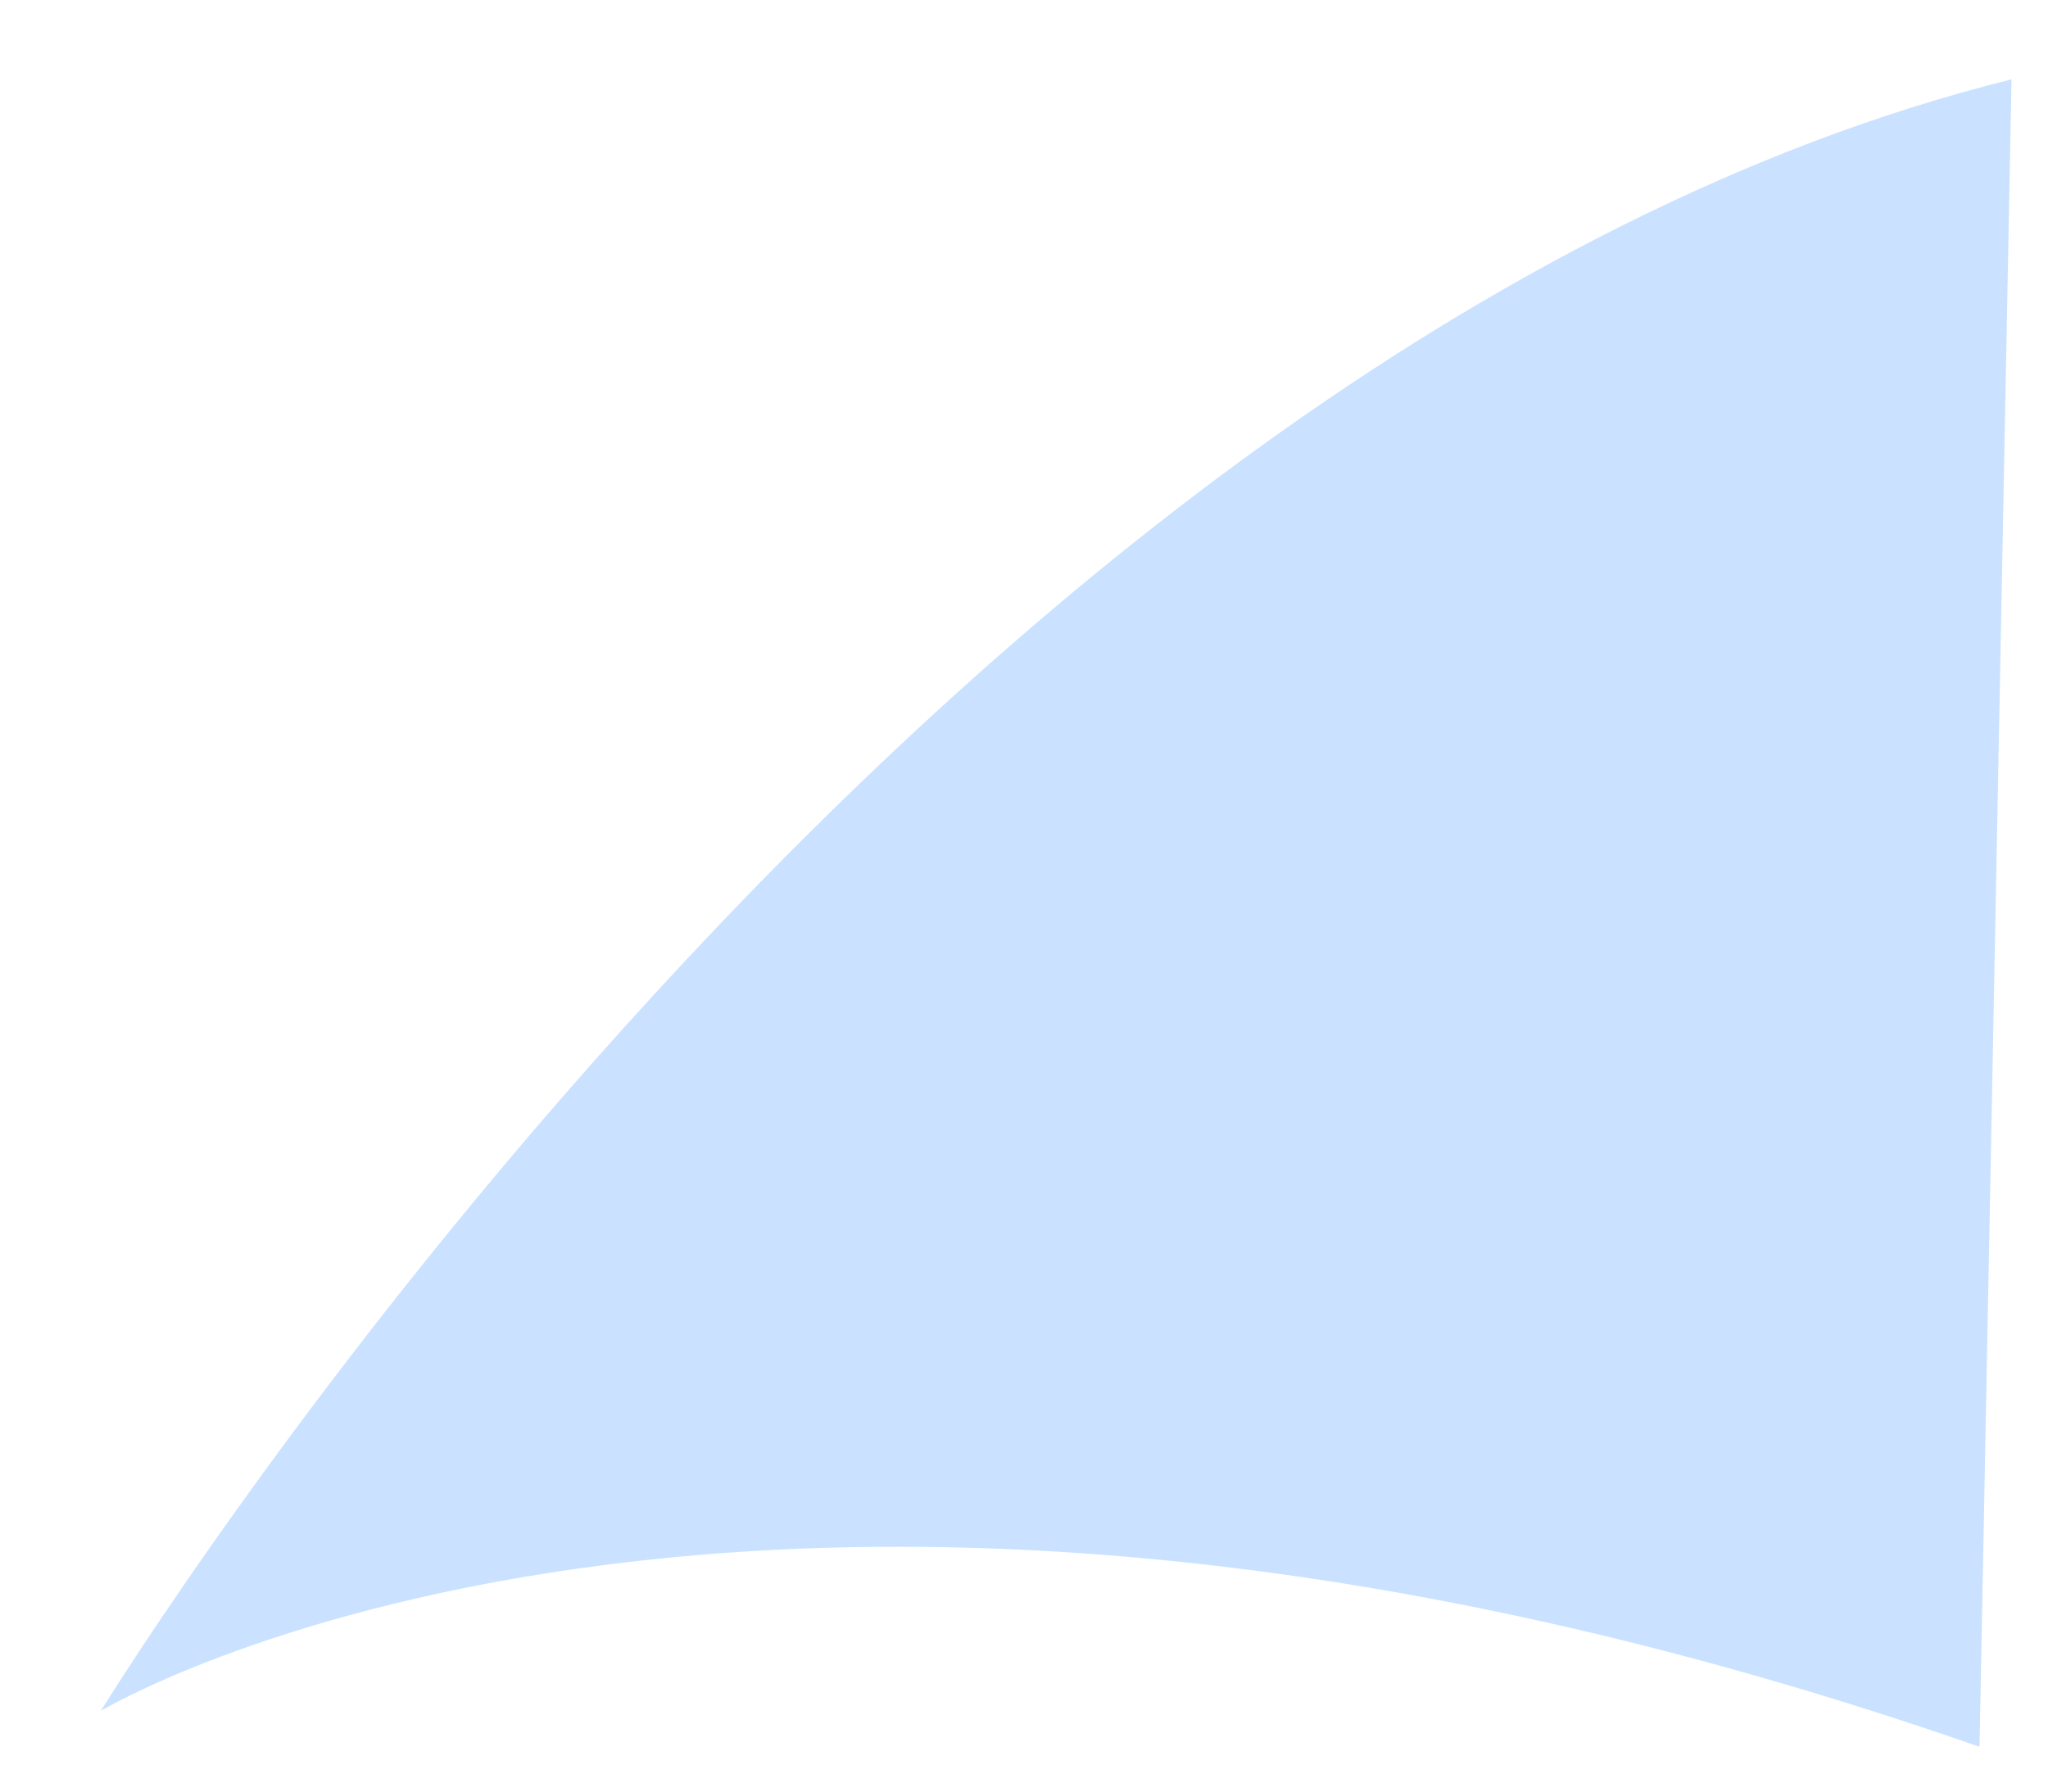
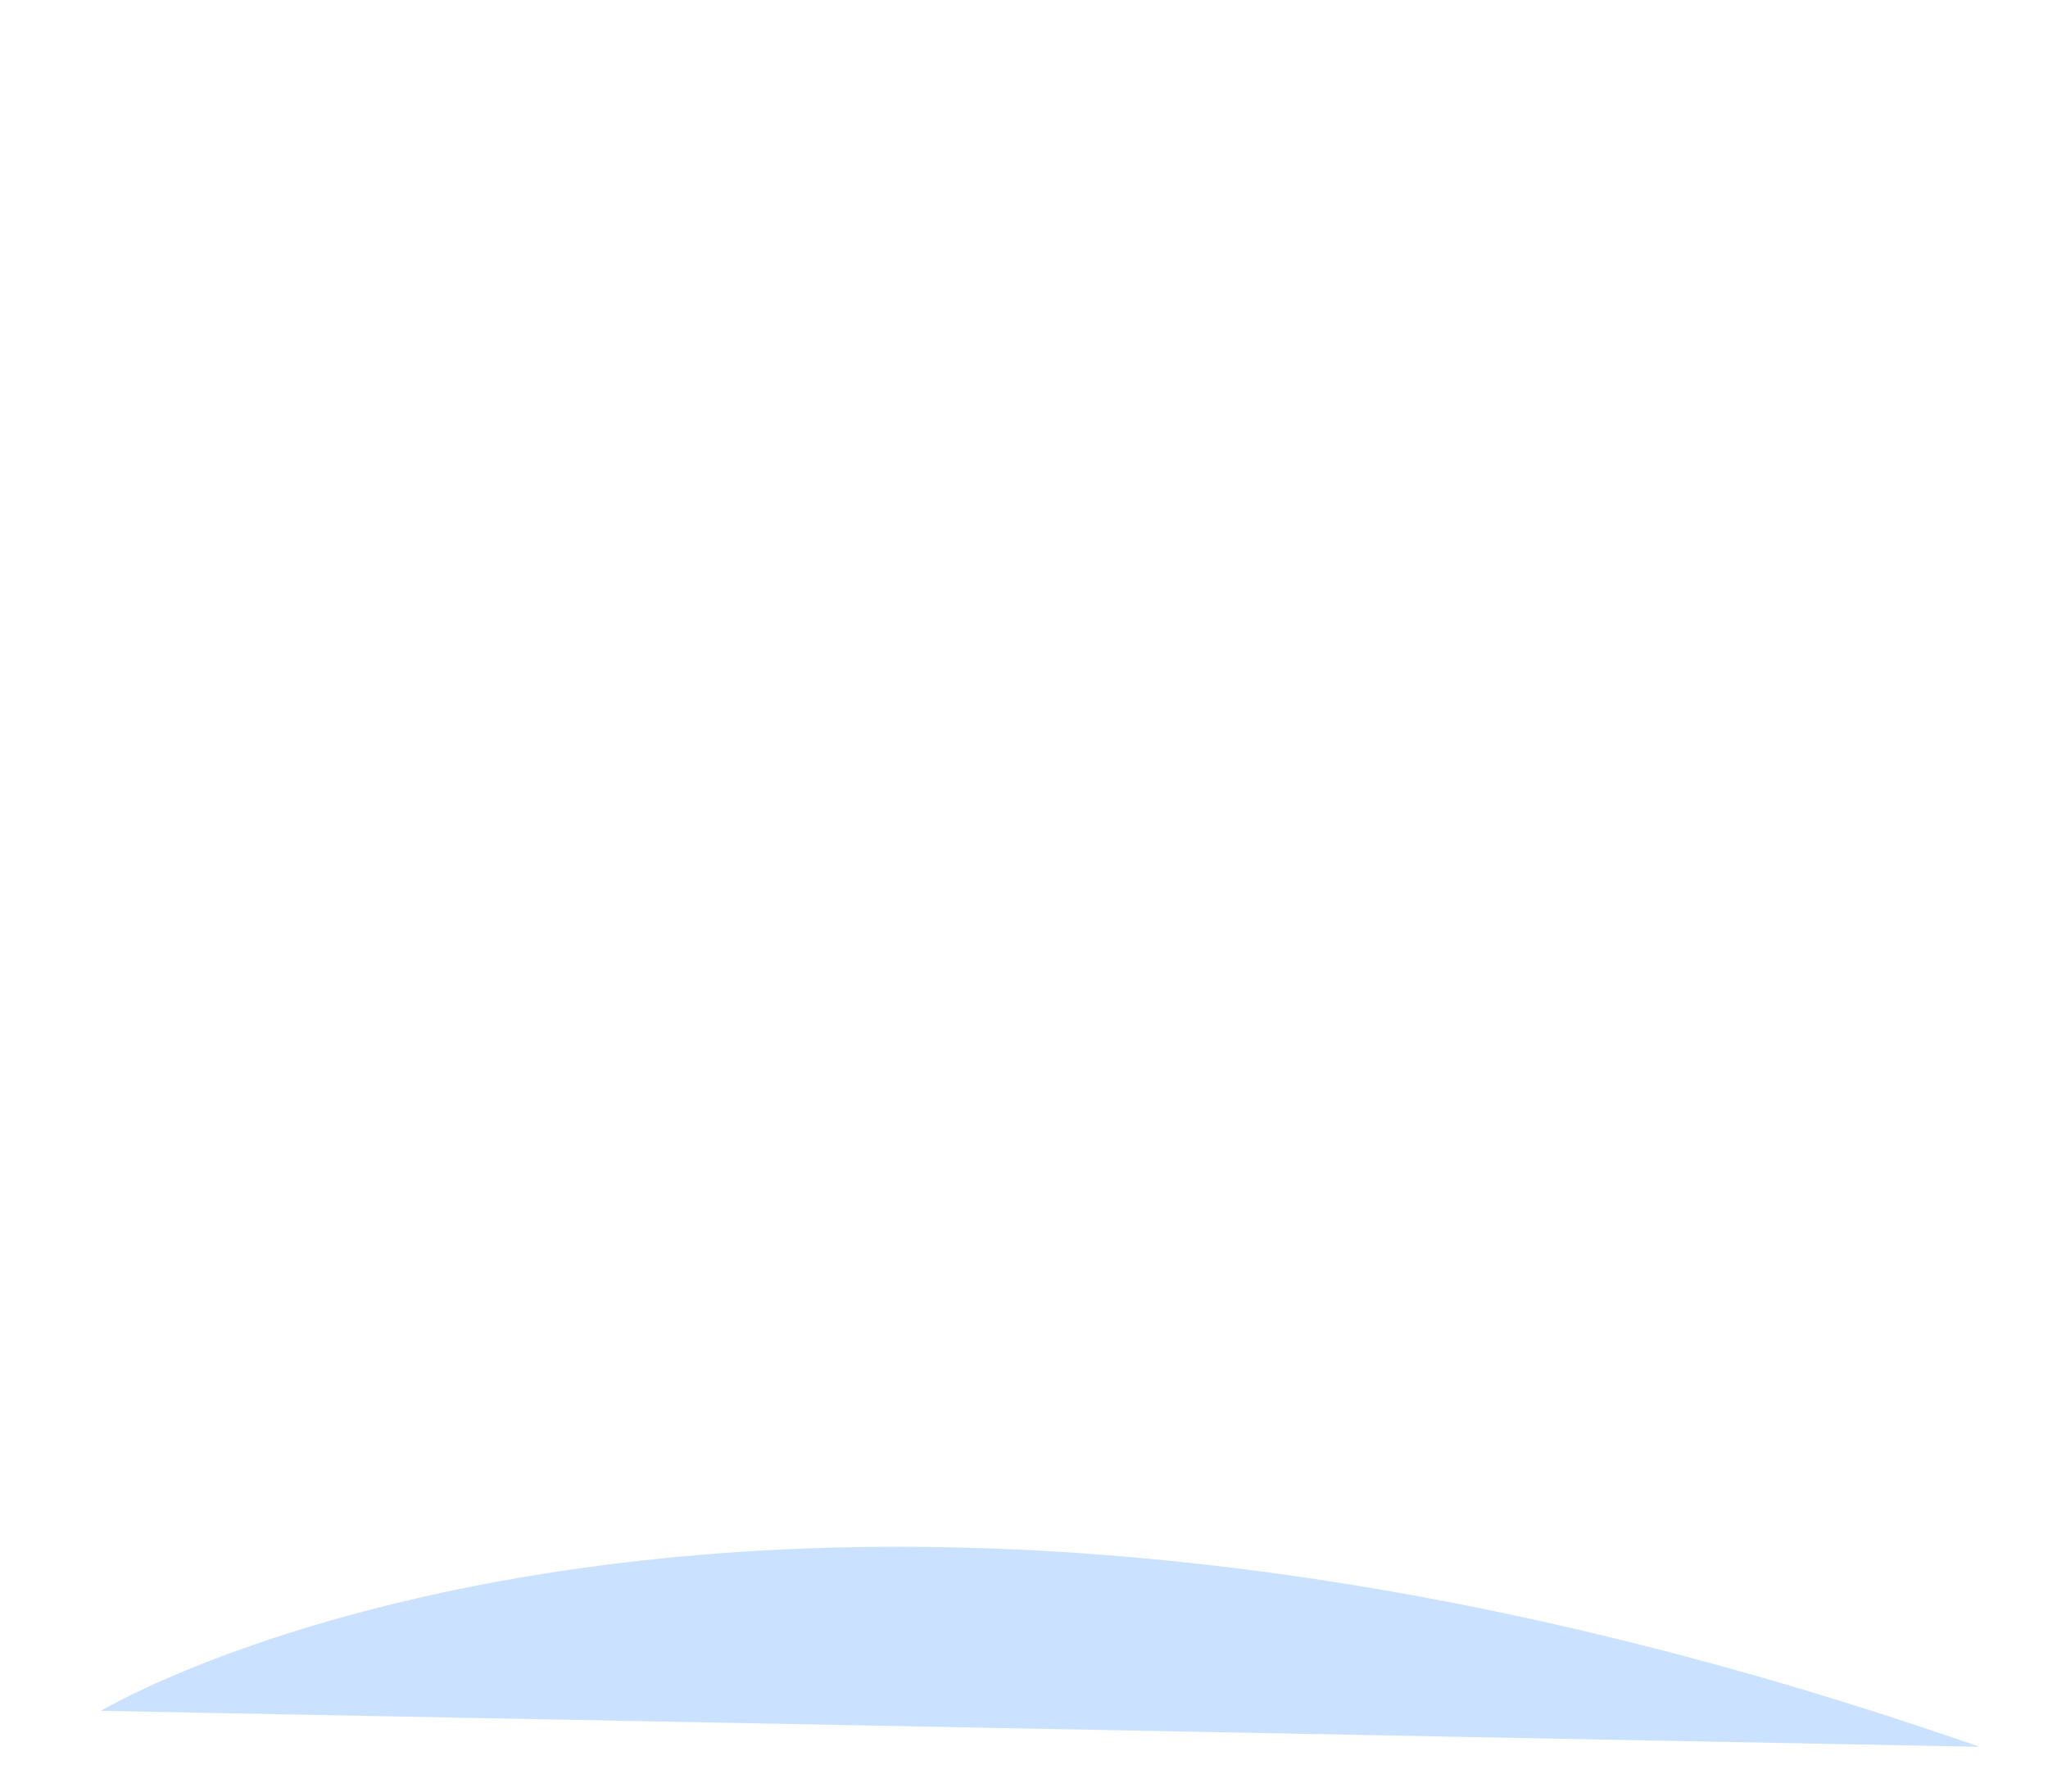
<svg xmlns="http://www.w3.org/2000/svg" width="16" height="14" viewBox="0 0 16 14" fill="none">
-   <path d="M0.788 13.369C0.788 13.369 7.32 2.71 15.715 0.62L15.465 13.65C5.87 10.305 0.788 13.369 0.788 13.369Z" fill="#CAE2FF" />
+   <path d="M0.788 13.369L15.465 13.65C5.87 10.305 0.788 13.369 0.788 13.369Z" fill="#CAE2FF" />
</svg>